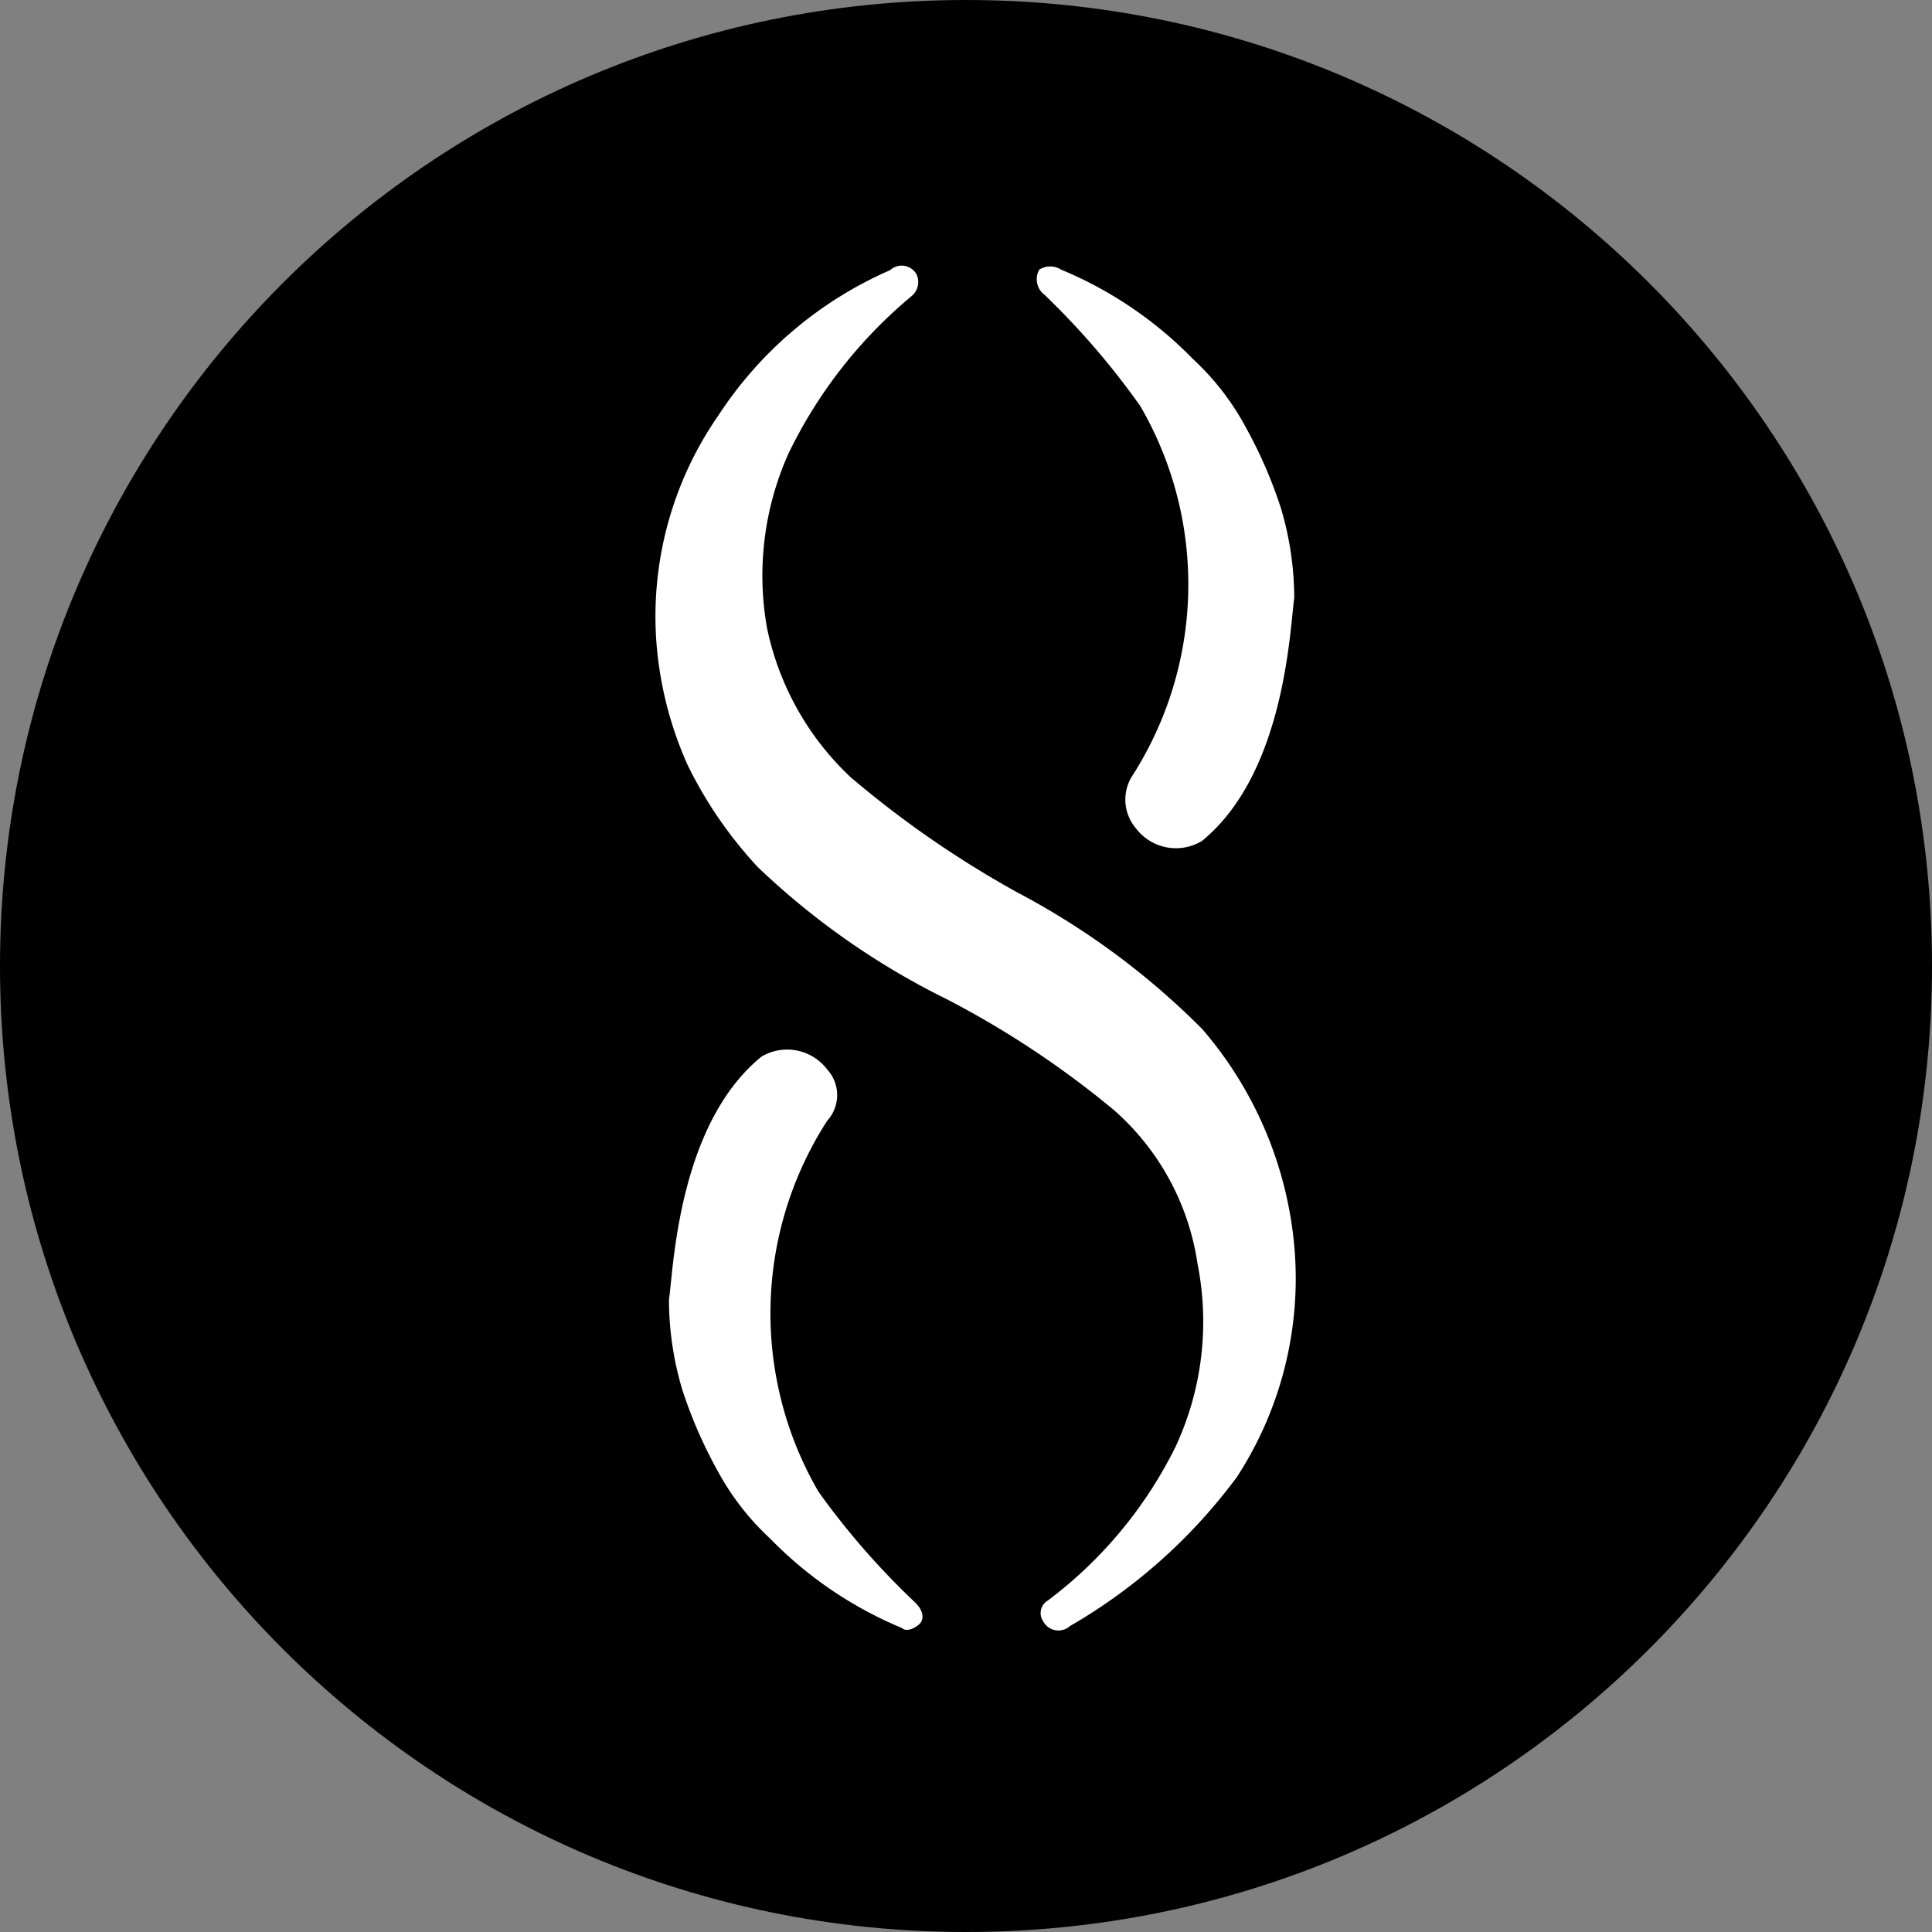
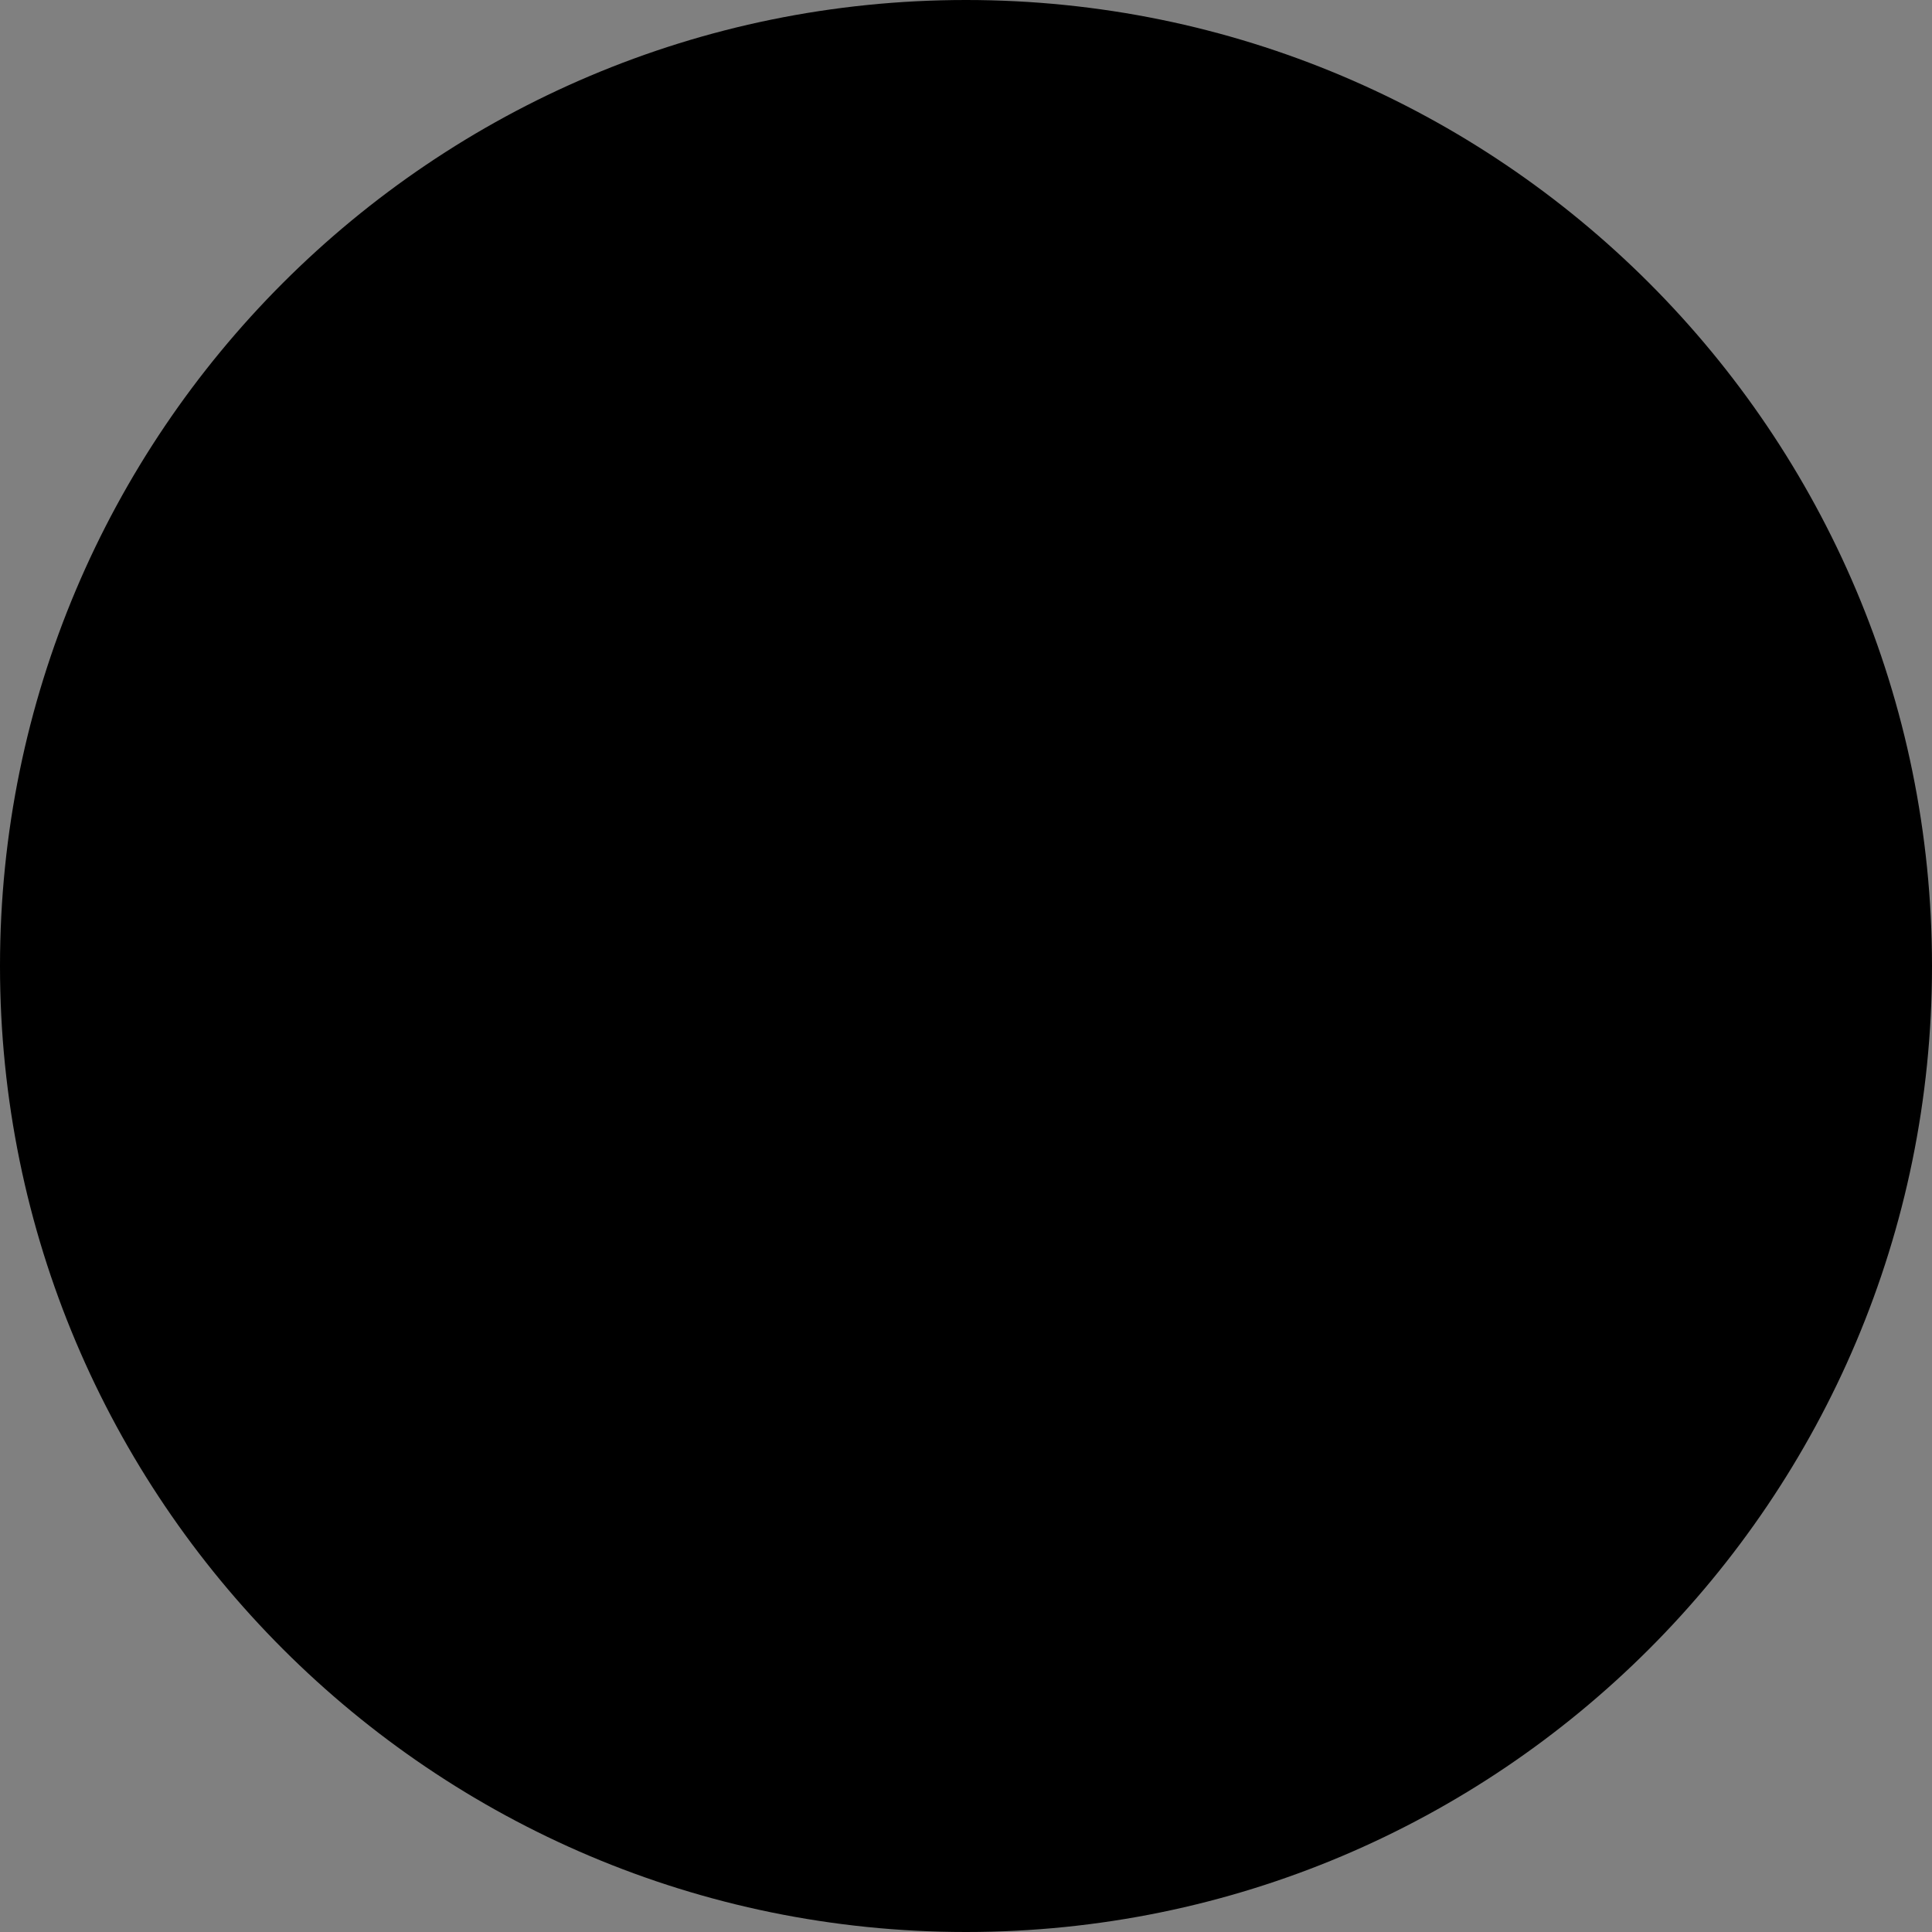
<svg xmlns="http://www.w3.org/2000/svg" width="40" height="40" fill="none">
  <rect width="100%" height="100%" fill="#808080" stroke="none" />
  <path fill="#000000" d="M20 40c11.046 0 20-8.954 20-20S31.046 0 20 0 0 8.954 0 20s8.954 20 20 20Z" />
-   <path fill="#FFFFFF" fill-rule="evenodd" d="M24.892 21.307a7.972 7.972 0 0 1 1.913 4.59 7.536 7.536 0 0 1-1.193 4.678 11.367 11.367 0 0 1-3.46 3.091.358.358 0 0 1-.295.087.35.35 0 0 1-.252-.176.301.301 0 0 1 .091-.441 8.93 8.93 0 0 0 2.641-3.179 6.143 6.143 0 0 0 .456-3.795 5.249 5.249 0 0 0-1.73-3.179 19.367 19.367 0 0 0-3.46-2.295 15.701 15.701 0 0 1-3.914-2.736 8.74 8.74 0 0 1-1.456-2.12 7.65 7.65 0 0 1-.638-2.471 7.297 7.297 0 0 1 1.283-4.767 8.123 8.123 0 0 1 3.551-3.001.353.353 0 0 1 .547.087.379.379 0 0 1-.092.442 9.749 9.749 0 0 0-2.558 3.265A6.18 6.18 0 0 0 15.88 13a5.873 5.873 0 0 0 1.73 3.09c1.07.91 2.229 1.711 3.459 2.39 1.41.744 2.7 1.697 3.823 2.827ZM21.475 5.87a.407.407 0 0 0 .16.242 16.013 16.013 0 0 1 1.974 2.296 7.352 7.352 0 0 1-.182 7.68.916.916 0 0 0 .09 1.06 1.04 1.04 0 0 0 1.367.264c1.524-1.244 1.776-3.722 1.877-4.717.014-.134.024-.242.035-.315a6.555 6.555 0 0 0-.274-1.853 9.448 9.448 0 0 0-.728-1.678 5.406 5.406 0 0 0-1.092-1.413 8.2 8.2 0 0 0-2.732-1.853.42.42 0 0 0-.454 0 .408.408 0 0 0-.041.287Zm-2.435 27.75c.09-.089.09-.265-.092-.441-.741-.701-1.413-1.47-2.003-2.296a7.353 7.353 0 0 1 .182-7.68.786.786 0 0 0 0-1.06 1.04 1.04 0 0 0-1.364-.265c-1.525 1.245-1.776 3.722-1.877 4.717-.014.135-.025.242-.036.316.002.628.094 1.252.274 1.854.188.581.432 1.143.728 1.677a5.402 5.402 0 0 0 1.093 1.412 8.197 8.197 0 0 0 2.73 1.853c.091.089.275.002.365-.087Z" clip-rule="evenodd" />
</svg>